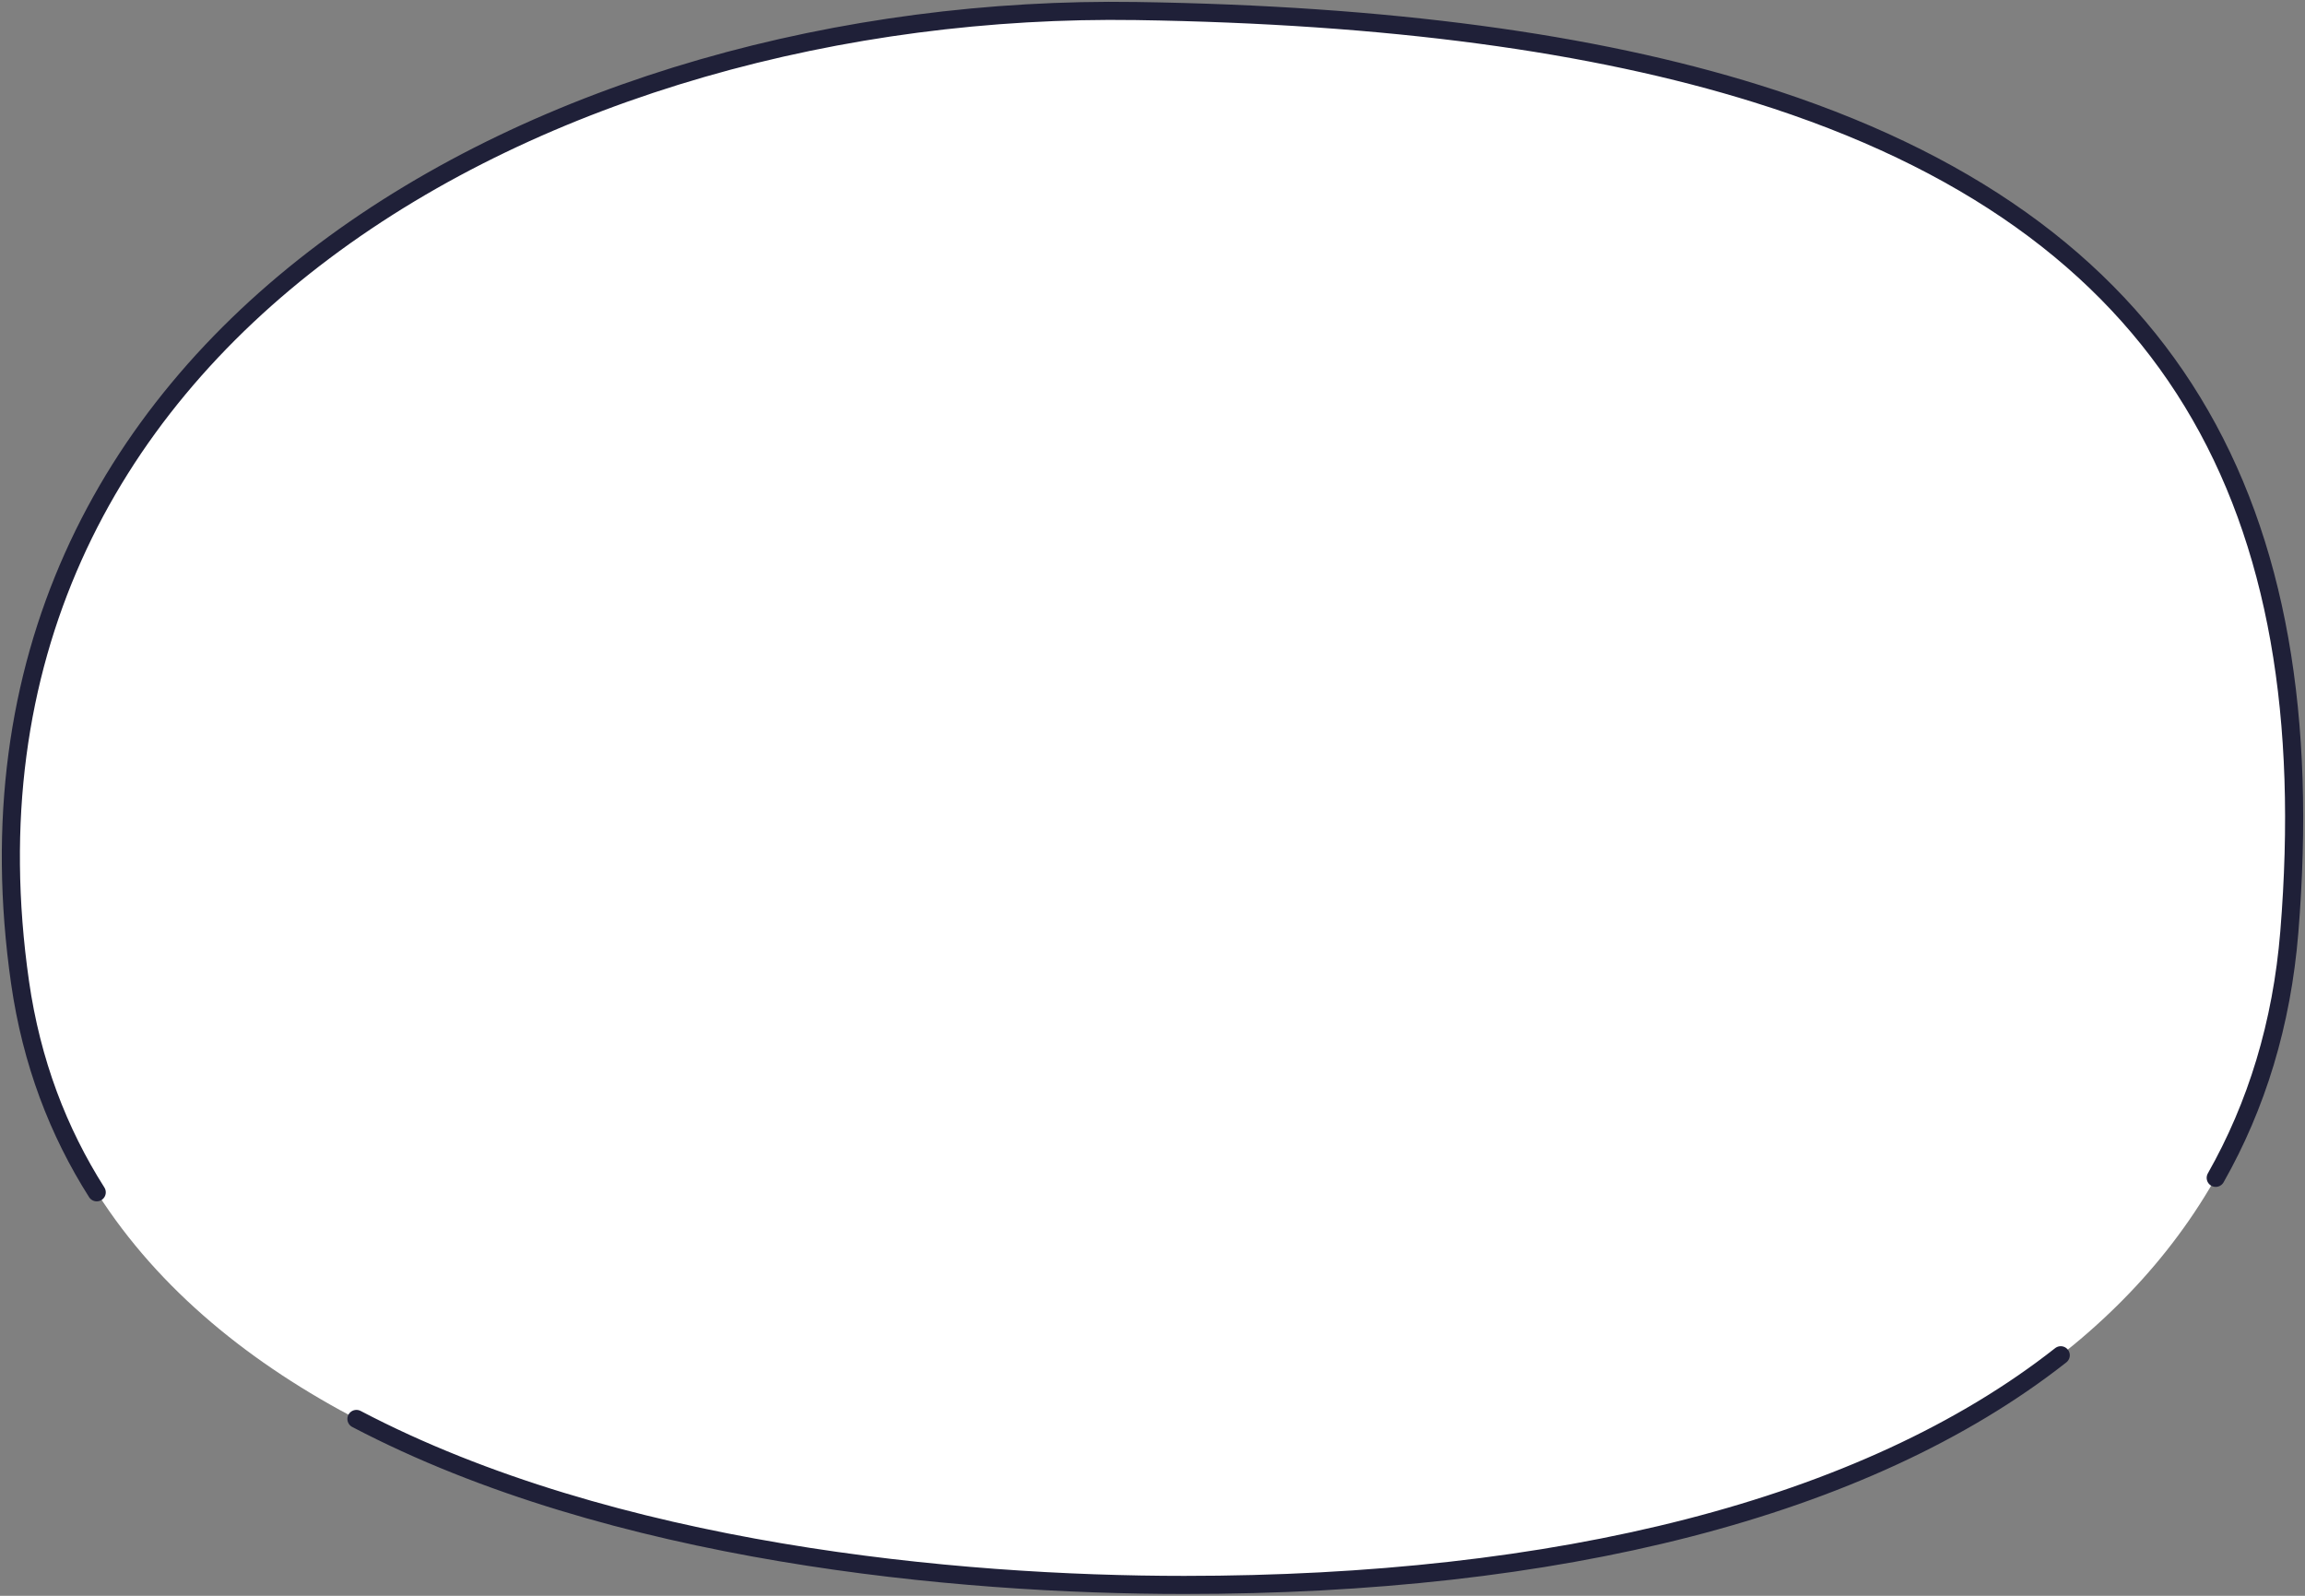
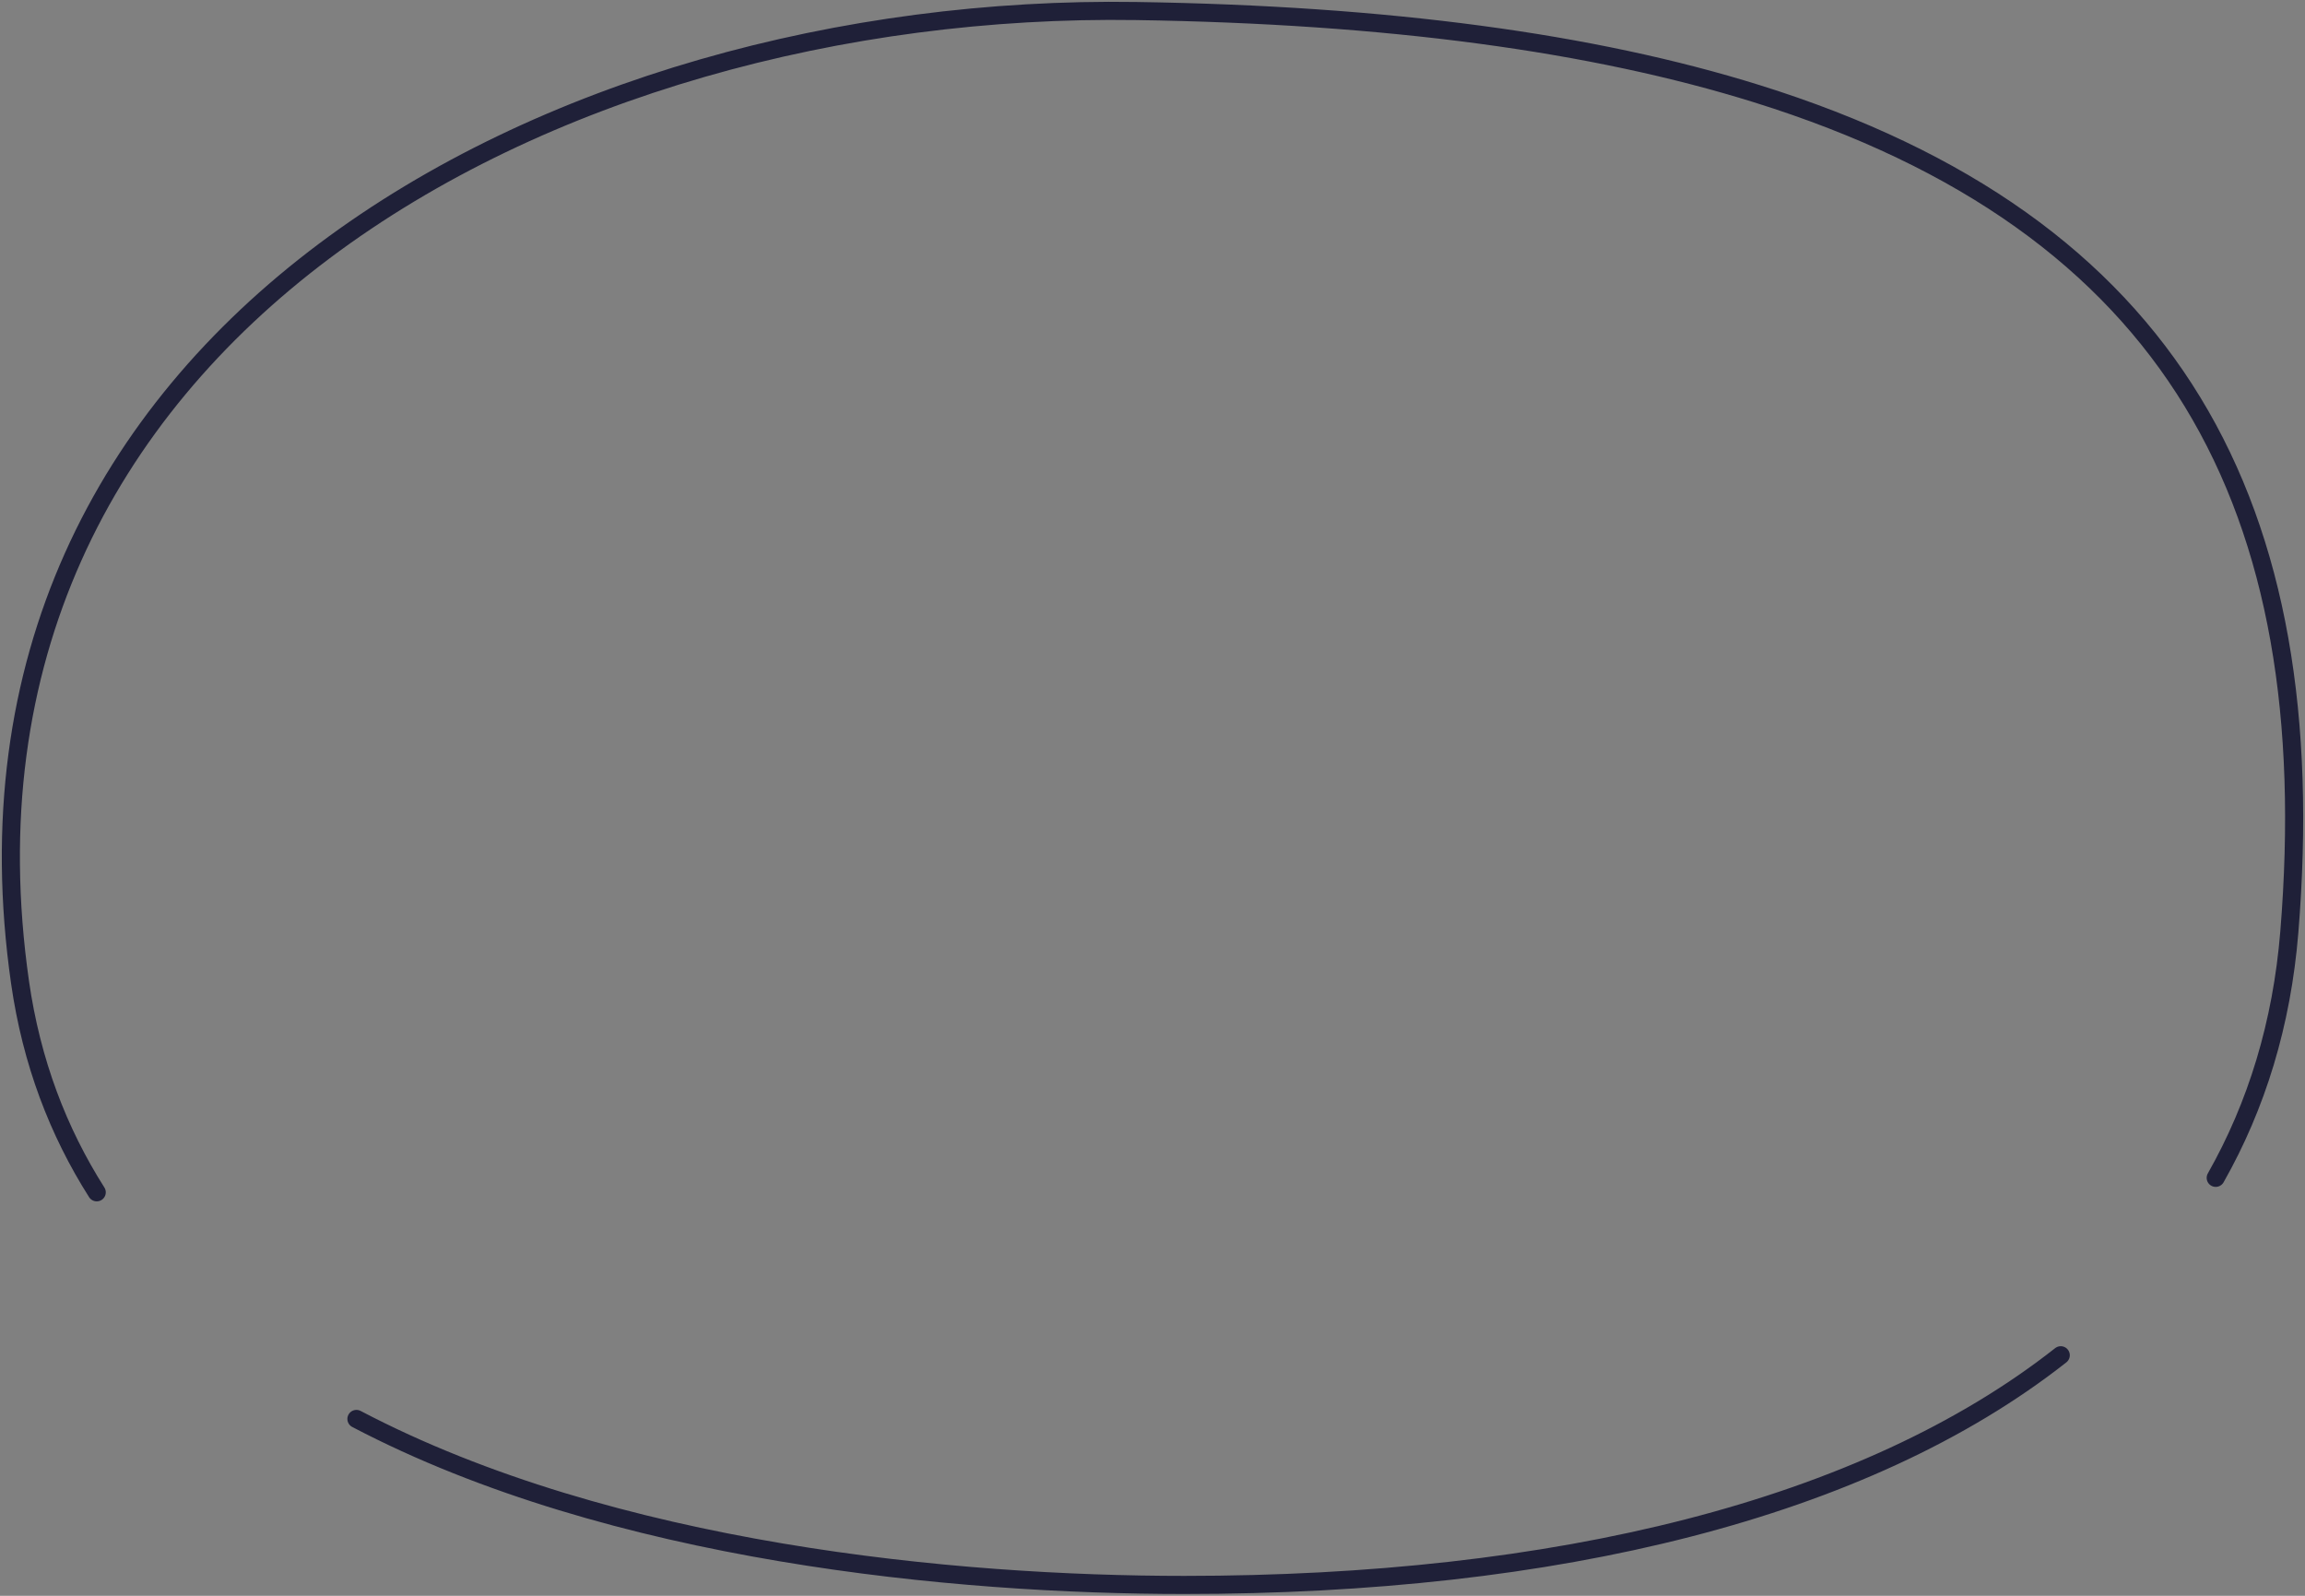
<svg xmlns="http://www.w3.org/2000/svg" width="637" height="441" viewBox="0 0 637 441" fill="none">
  <rect x="0" y="0" width="637" height="441" fill="#808080" stroke="none" />
-   <path d="M632.667 257.58C622.741 379.476 499.513 438 327.267 438C221.605 438 25.893 413.415 5.542 271.495C-20.065 92.93 152.461 0.617 313.946 3.047C560.357 6.754 646.023 93.561 632.667 257.58Z" fill="white" />
  <path d="M26.734 329.5C16.1 312.766 8.704 293.547 5.542 271.495C-20.065 92.93 152.461 0.617 313.946 3.047C383.462 4.093 440.185 11.752 485.5 25.894C600.811 61.879 642.255 139.833 632.667 257.58C630.601 282.951 623.627 305.576 612.324 325.5M98.5 392.128C169.267 429.261 264.271 438 327.267 438C429.99 438 515.28 417.185 569.5 374.527" stroke="#1F2038" stroke-width="5" stroke-linecap="round" />
</svg>